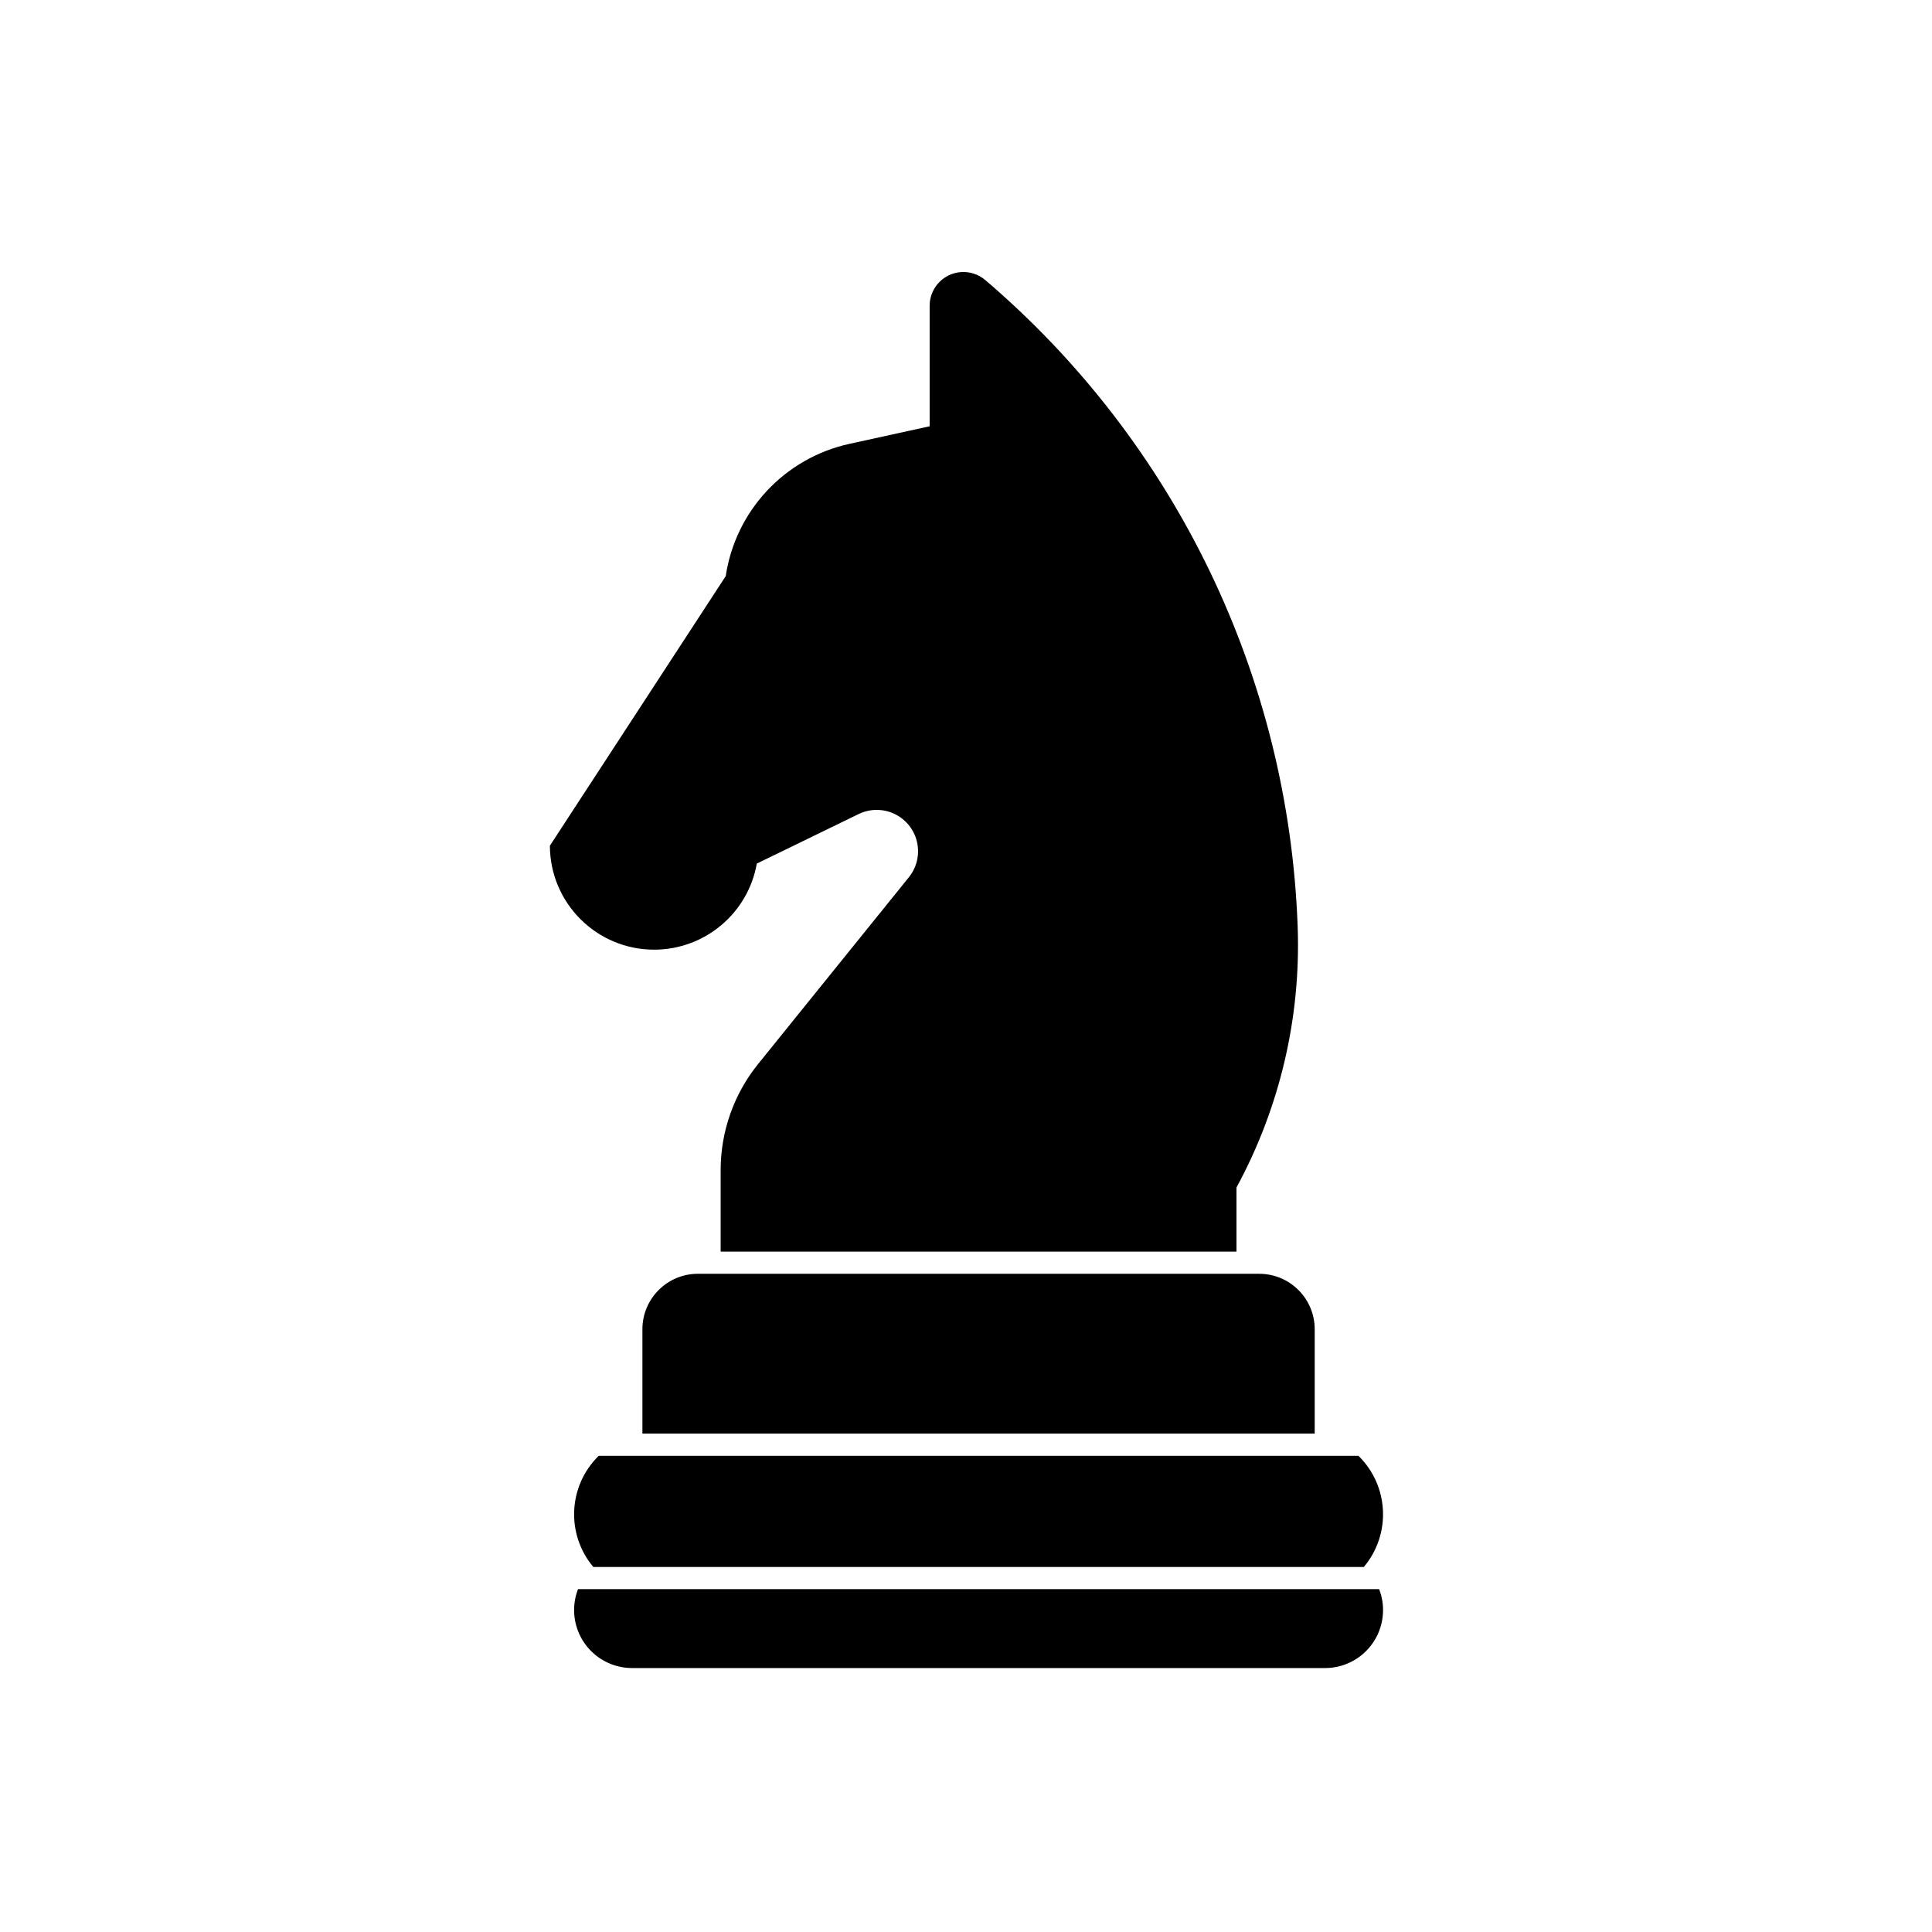
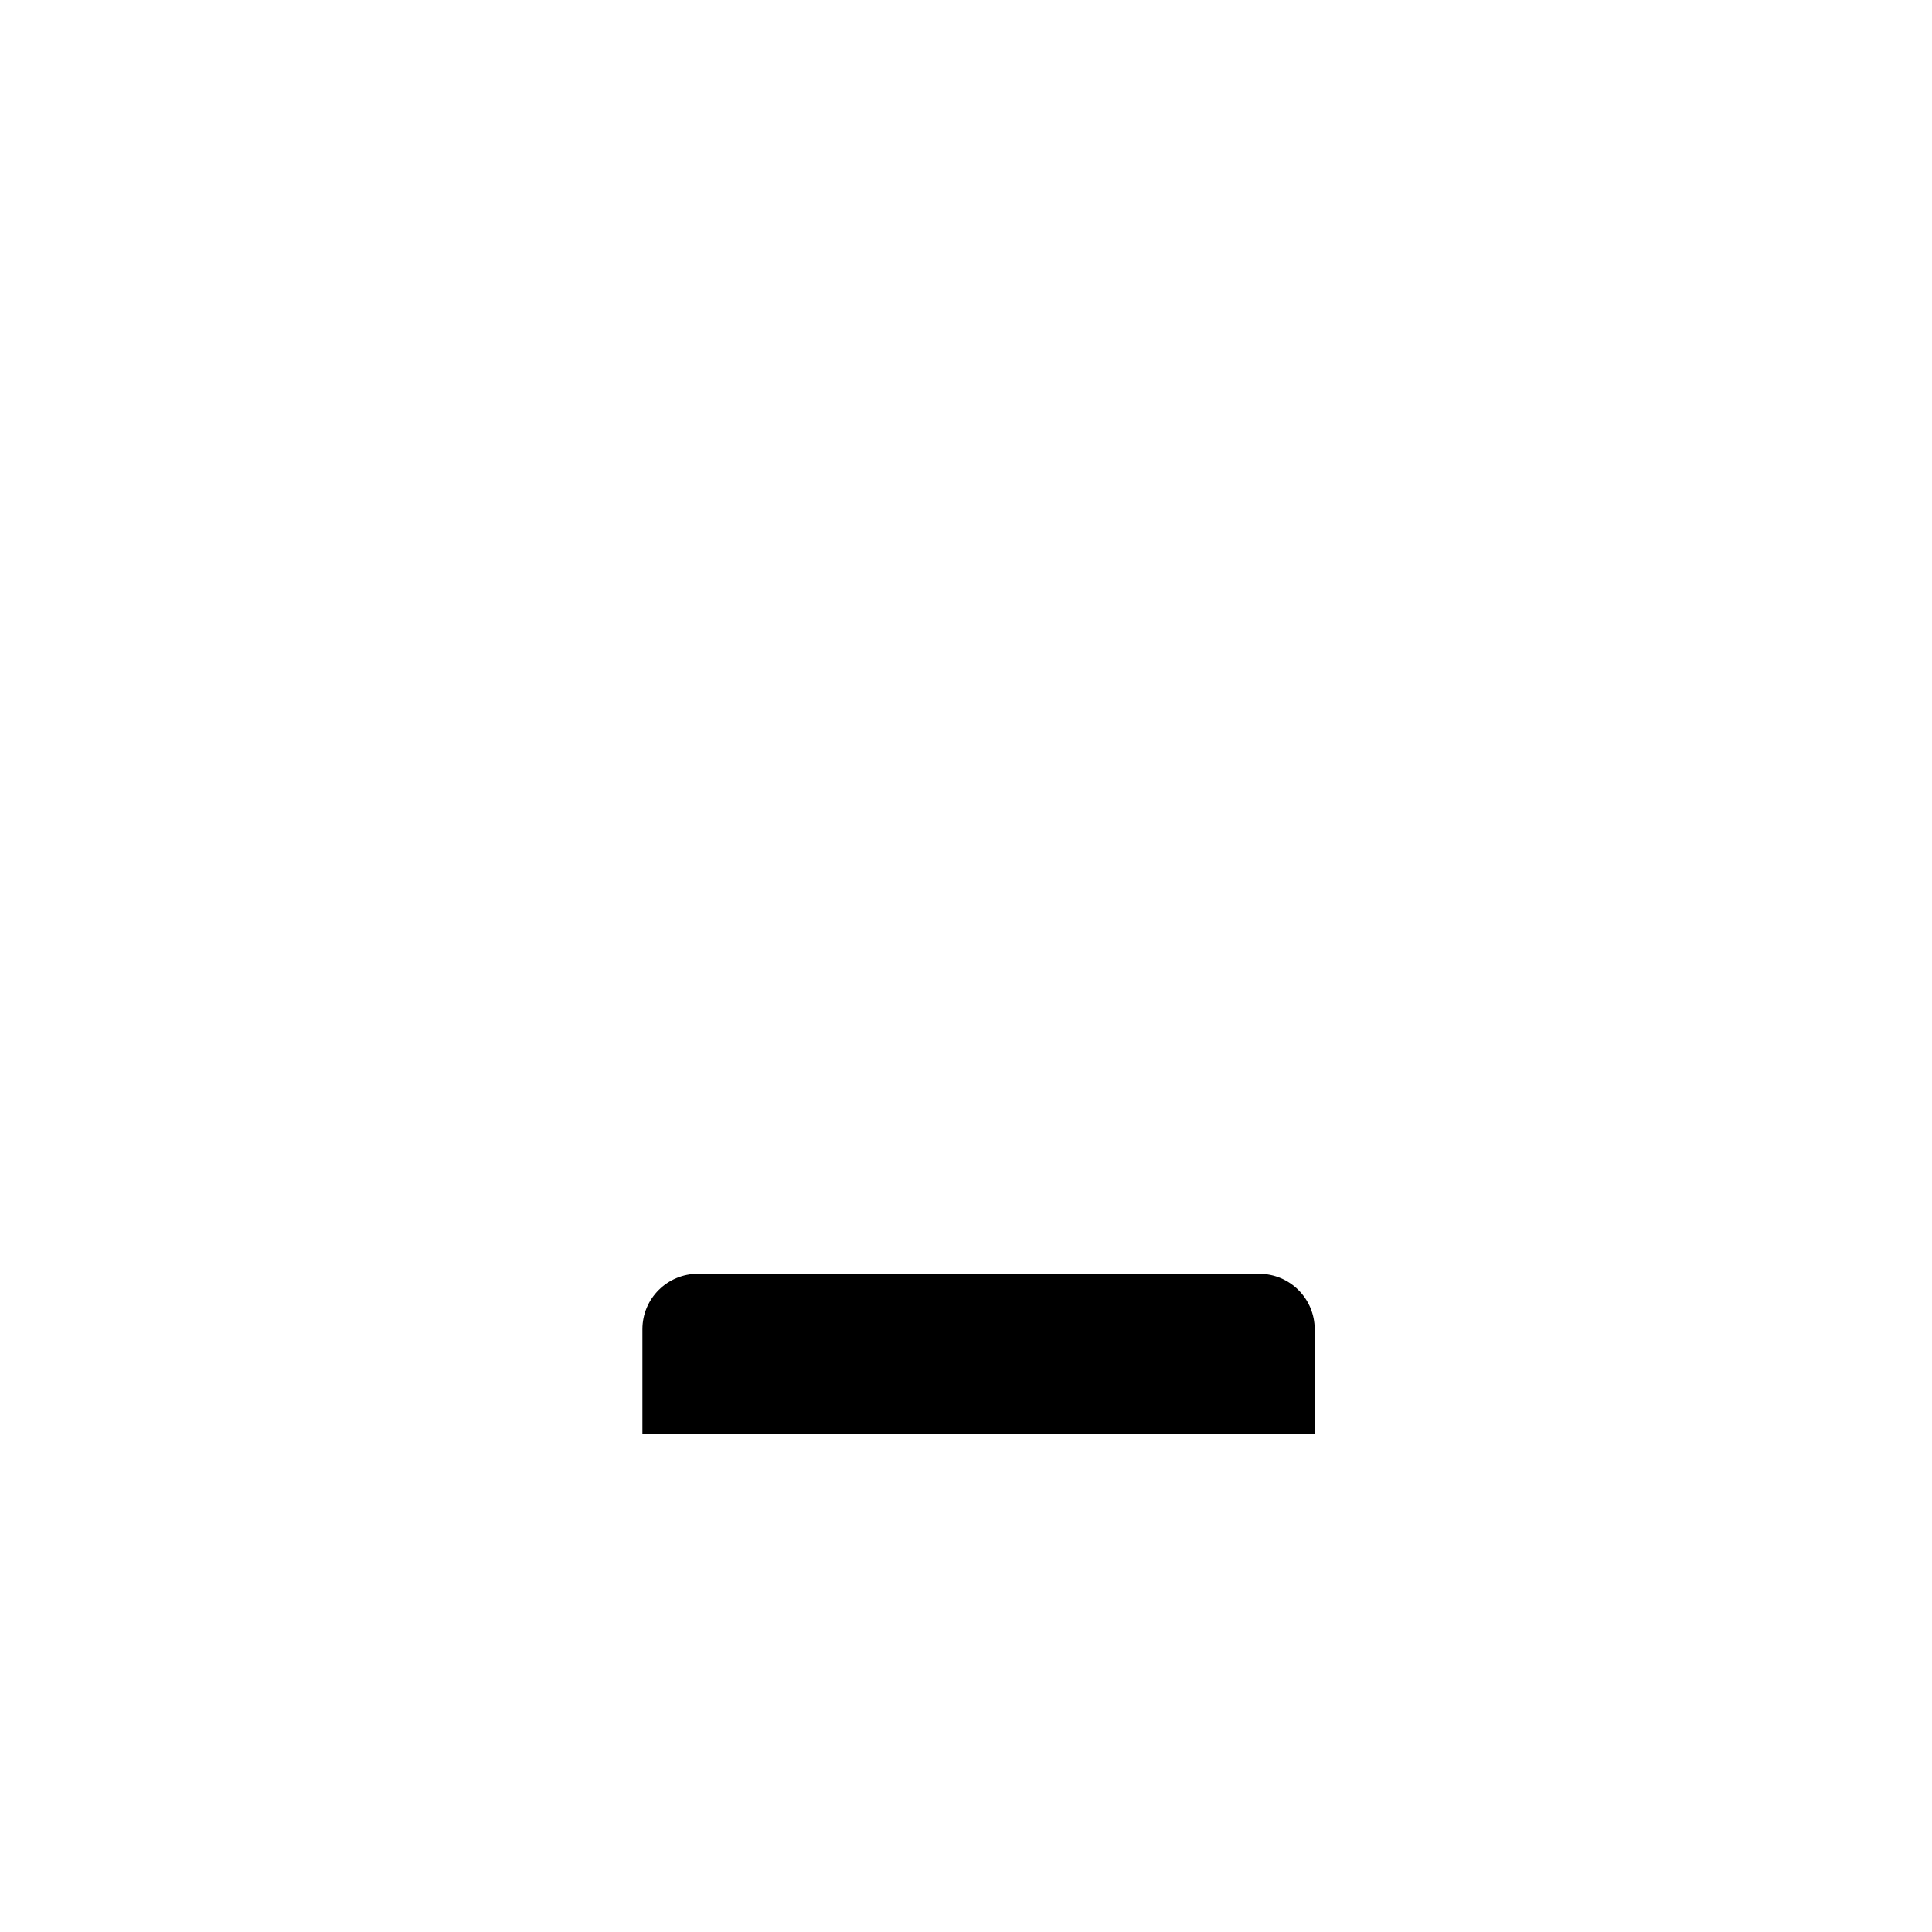
<svg xmlns="http://www.w3.org/2000/svg" fill="#000000" width="800px" height="800px" version="1.1" viewBox="144 144 512 512">
  <g>
-     <path d="m509.48 565.14h-212.3c-3.059 7.91 0.867 16.809 8.785 19.871 1.773 0.691 3.664 1.039 5.562 1.039h183.61c8.484 0.012 15.371-6.856 15.383-15.352 0.008-1.895-0.348-3.785-1.039-5.559z" />
-     <path d="m505.43 559.26c7.301-8.68 6.68-21.527-1.438-29.461h-201.32c-8.117 7.93-8.742 20.781-1.438 29.461z" />
    <path d="m492.41 523.92v-27.652c0-8.117-6.586-14.699-14.699-14.699h-6.031l-136.7-0.004h-6.027c-8.121 0-14.707 6.586-14.707 14.699v27.652z" />
-     <path d="m334.98 475.69h136.7v-16.984c11.473-21.145 17.074-44.977 16.219-69.012-2.344-66.238-32.371-128.45-82.785-171.47-3.758-3.203-9.406-2.762-12.609 0.996-1.375 1.617-2.141 3.68-2.141 5.809v31.941l-21.262 4.66c-17.141 3.758-30.18 17.703-32.777 35.051l-46.602 71.445c0.051 15.262 12.461 27.594 27.719 27.547 13.367-0.047 24.789-9.652 27.121-22.816l26.98-13.125c3.82-1.859 8.375-1.34 11.68 1.328 4.715 3.805 5.445 10.707 1.641 15.418l-39.961 49.5c-6.414 7.949-9.922 17.859-9.922 28.078v21.637z" />
  </g>
</svg>